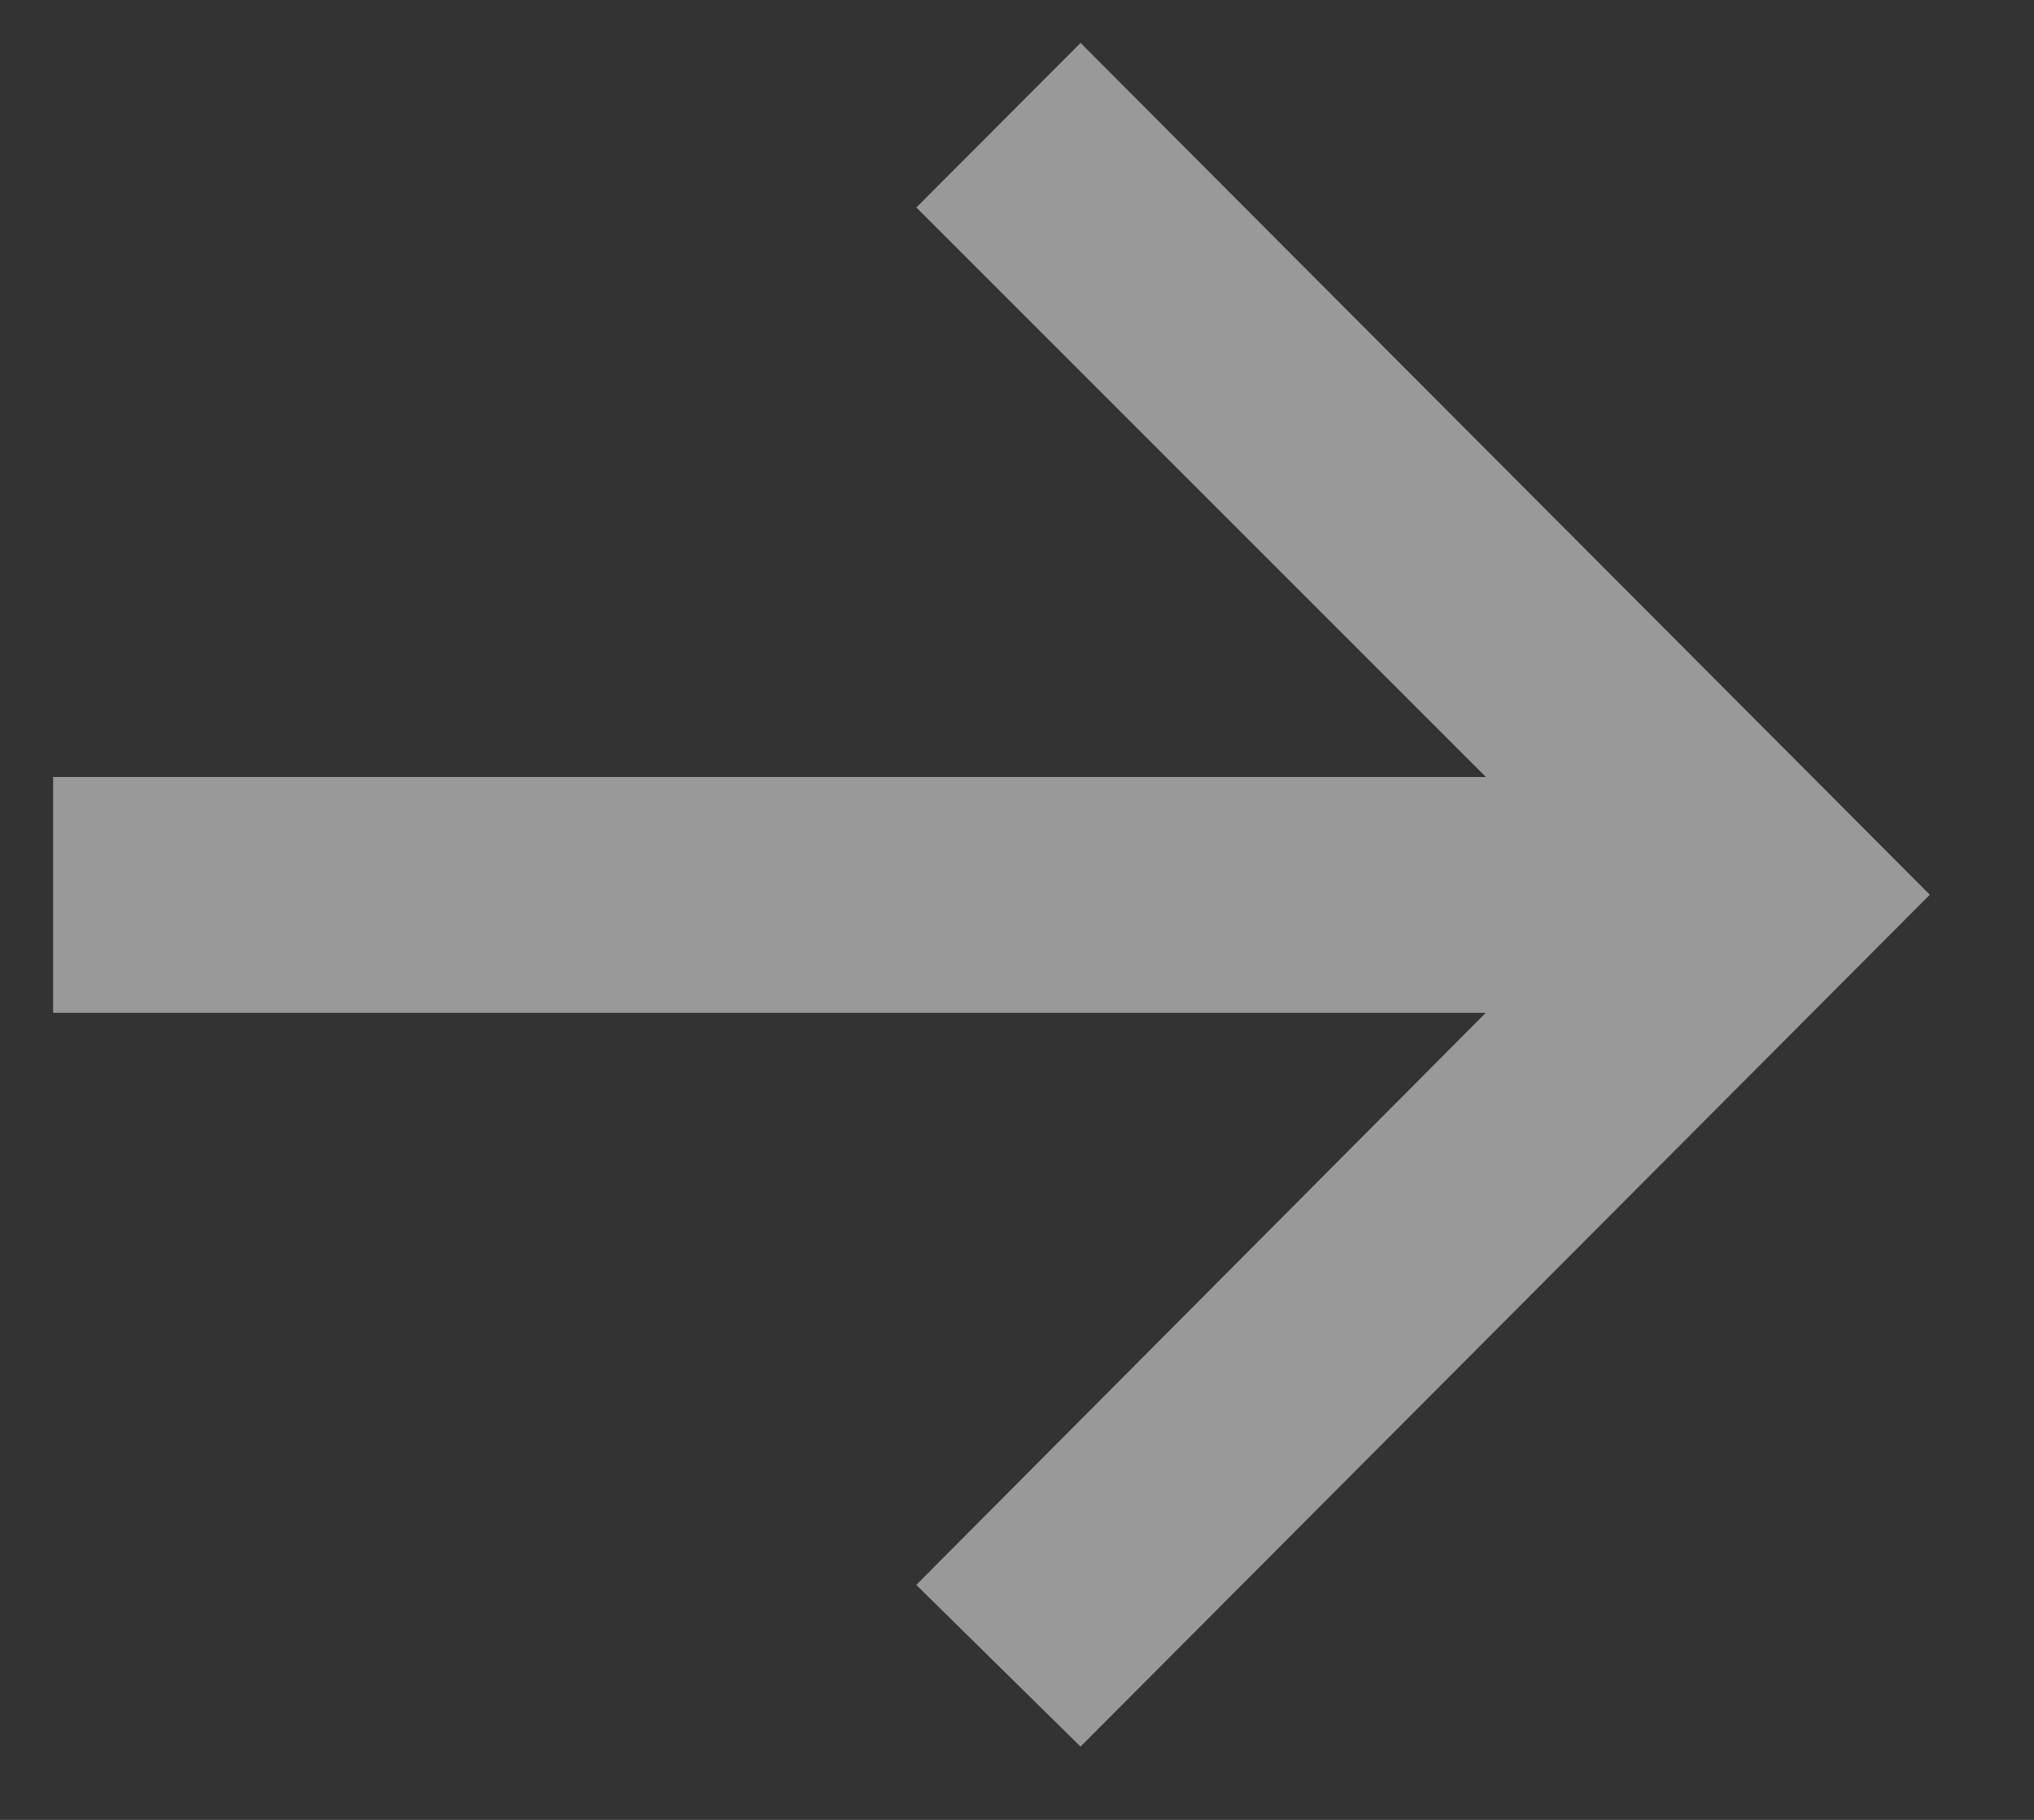
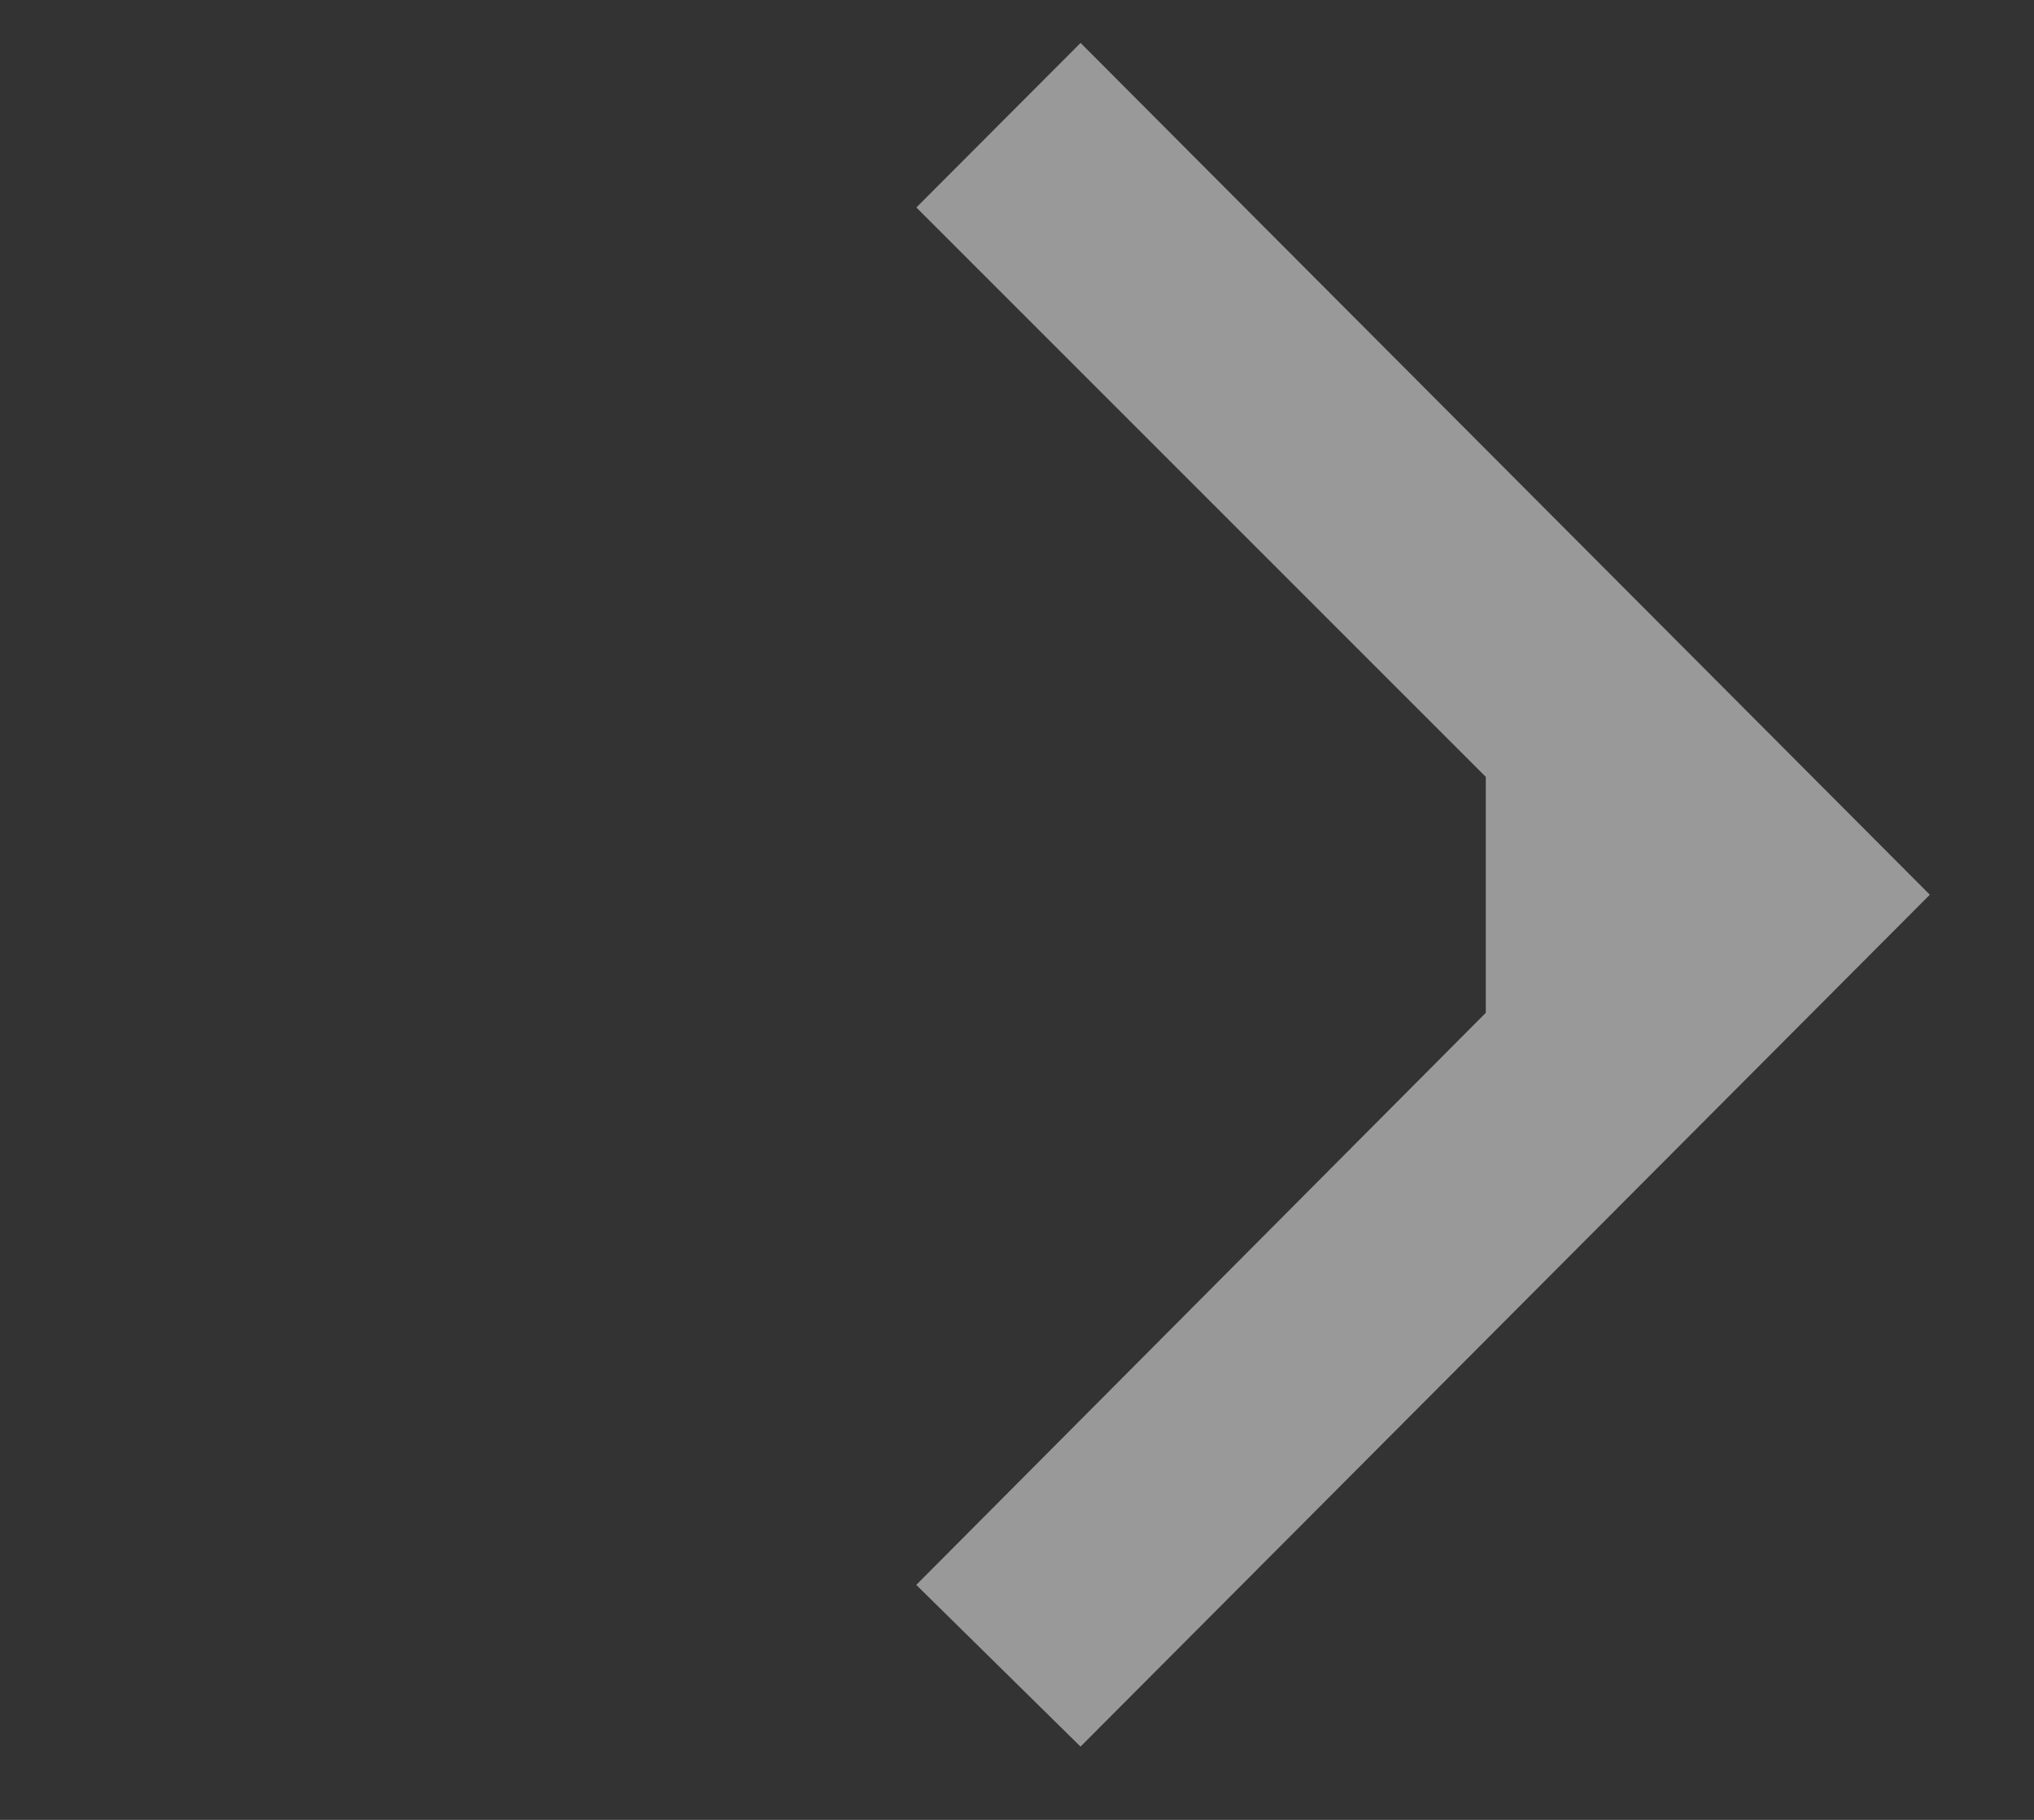
<svg xmlns="http://www.w3.org/2000/svg" width="19" height="17" fill="none">
  <rect width="100%" height="100%" fill="#333333" stroke="none" />
-   <path d="m10.094 16.316-1.535-1.511 5.32-5.344H.496V7.258H13.88l-5.32-5.32L10.094.401l7.933 7.957-7.933 7.957Z" fill="#fff" fill-opacity=".5" />
+   <path d="m10.094 16.316-1.535-1.511 5.32-5.344V7.258H13.88l-5.32-5.32L10.094.401l7.933 7.957-7.933 7.957Z" fill="#fff" fill-opacity=".5" />
</svg>